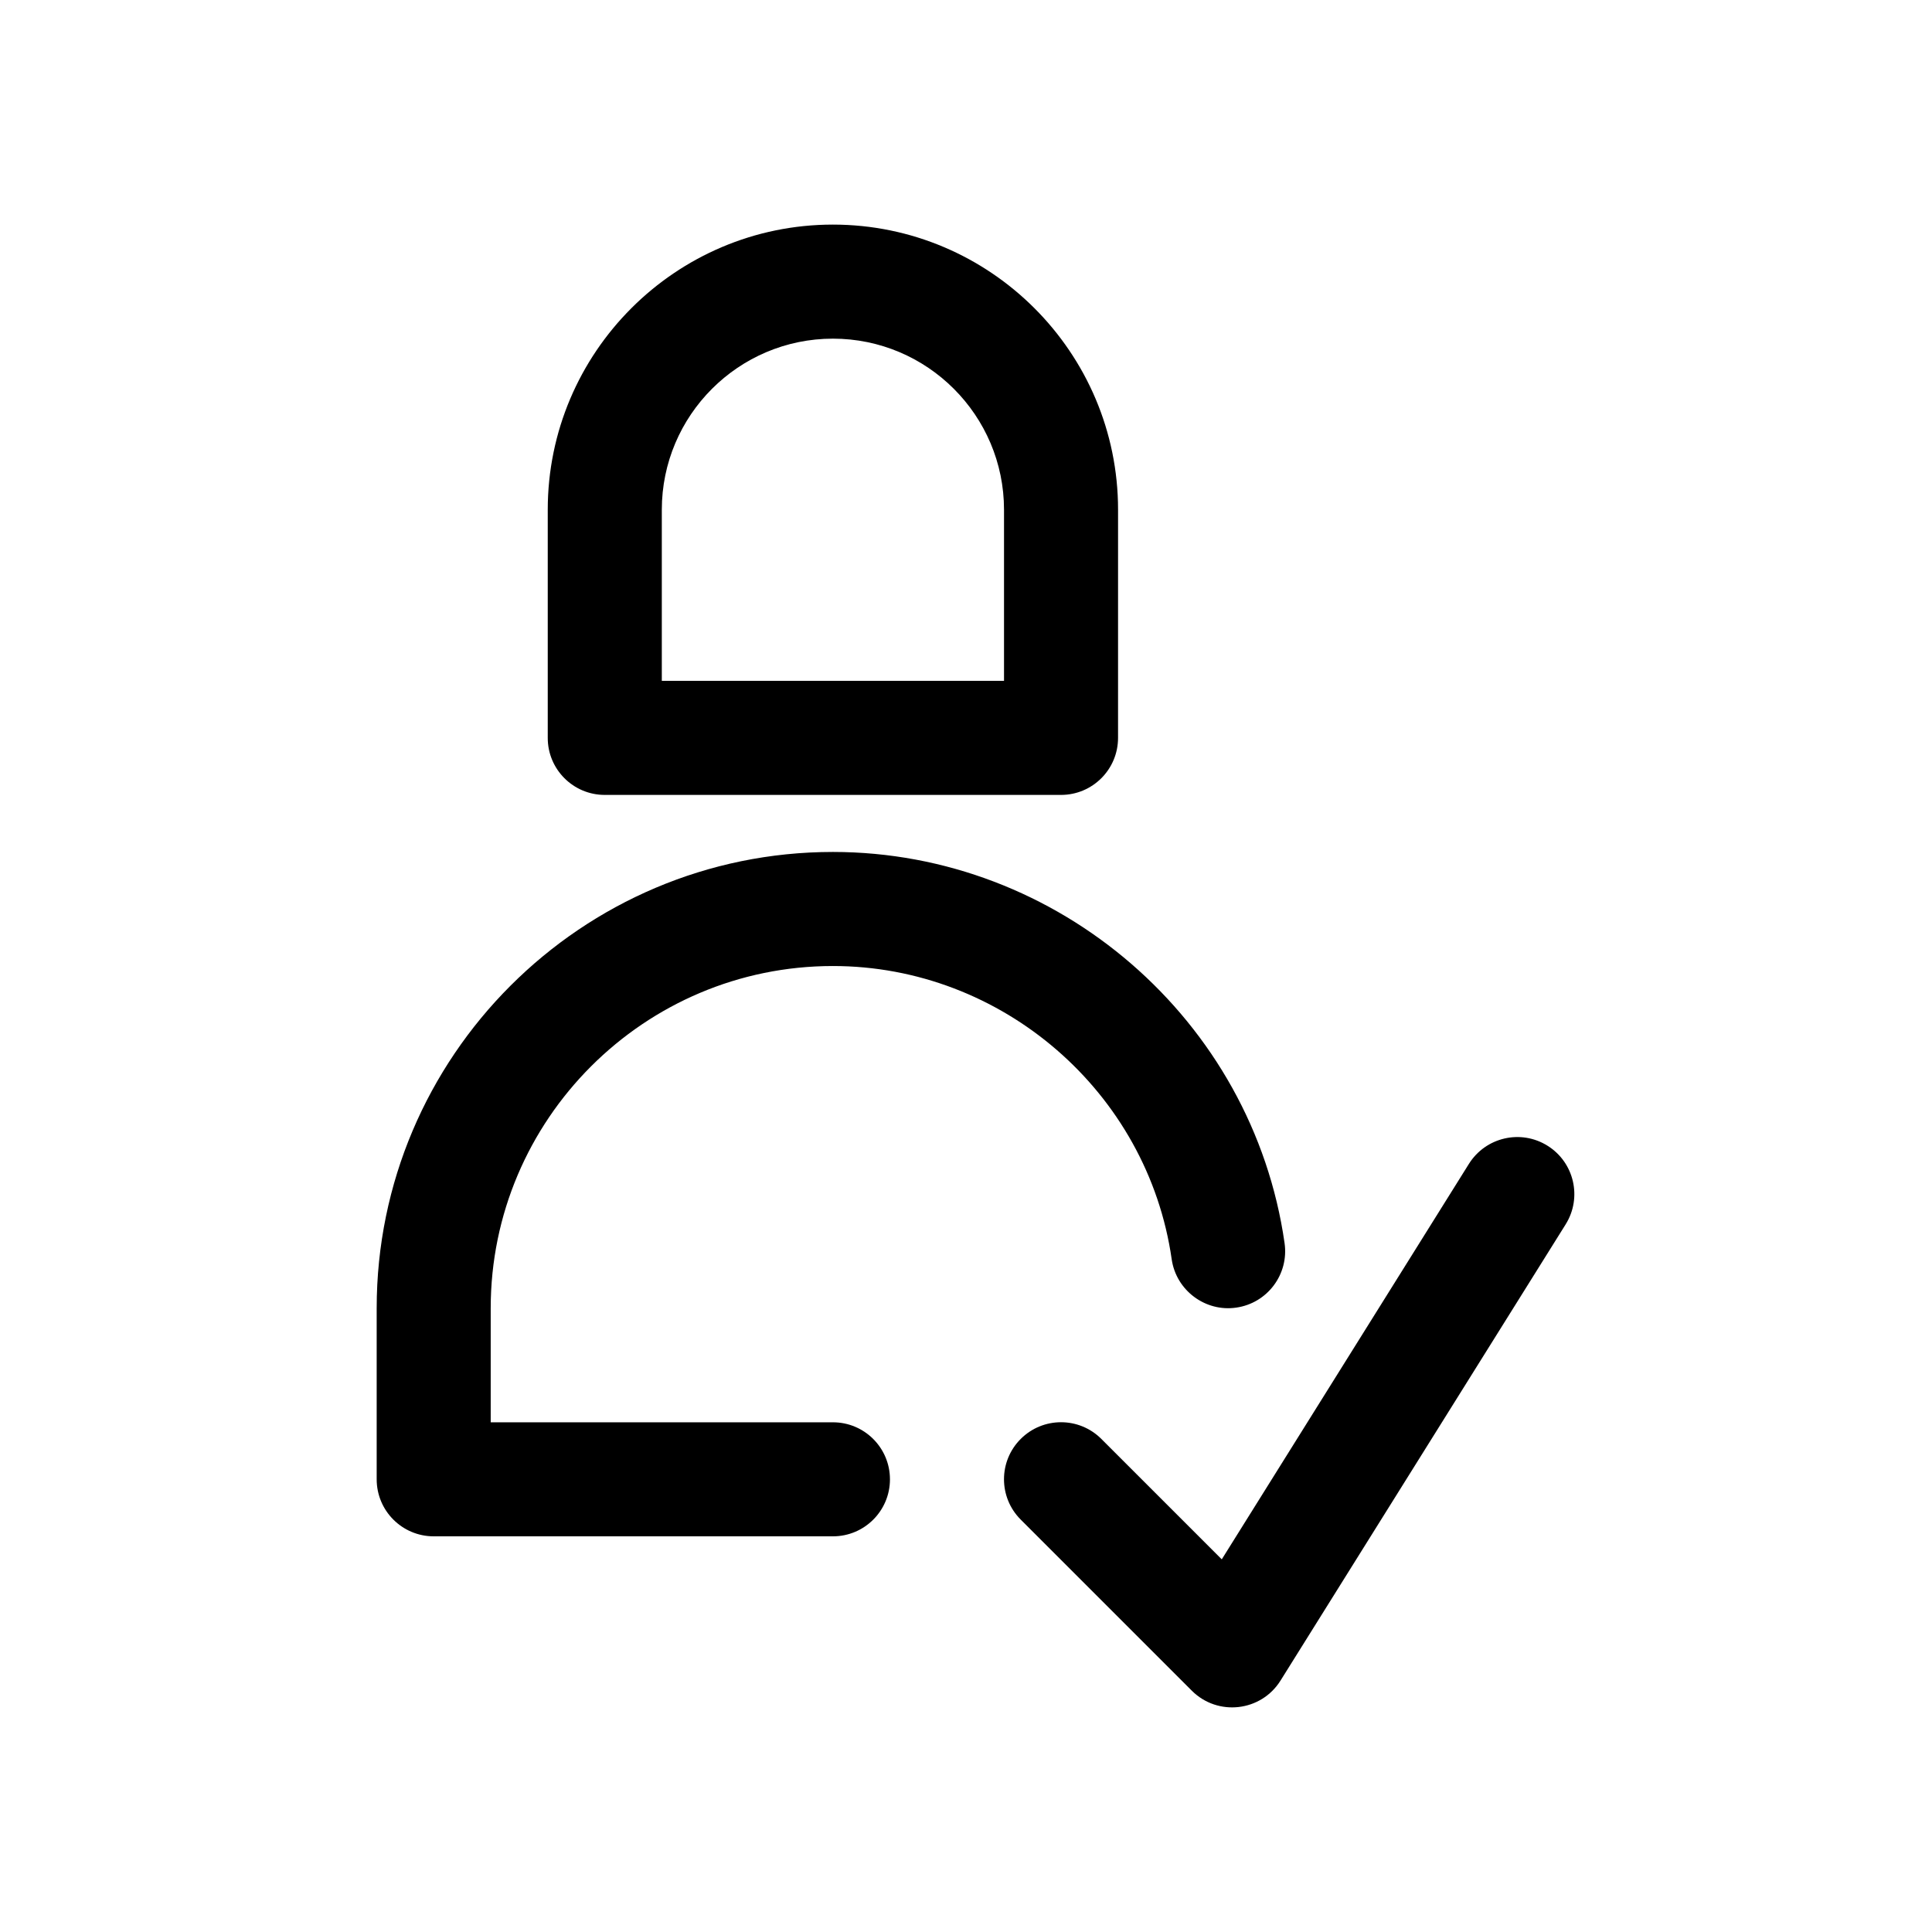
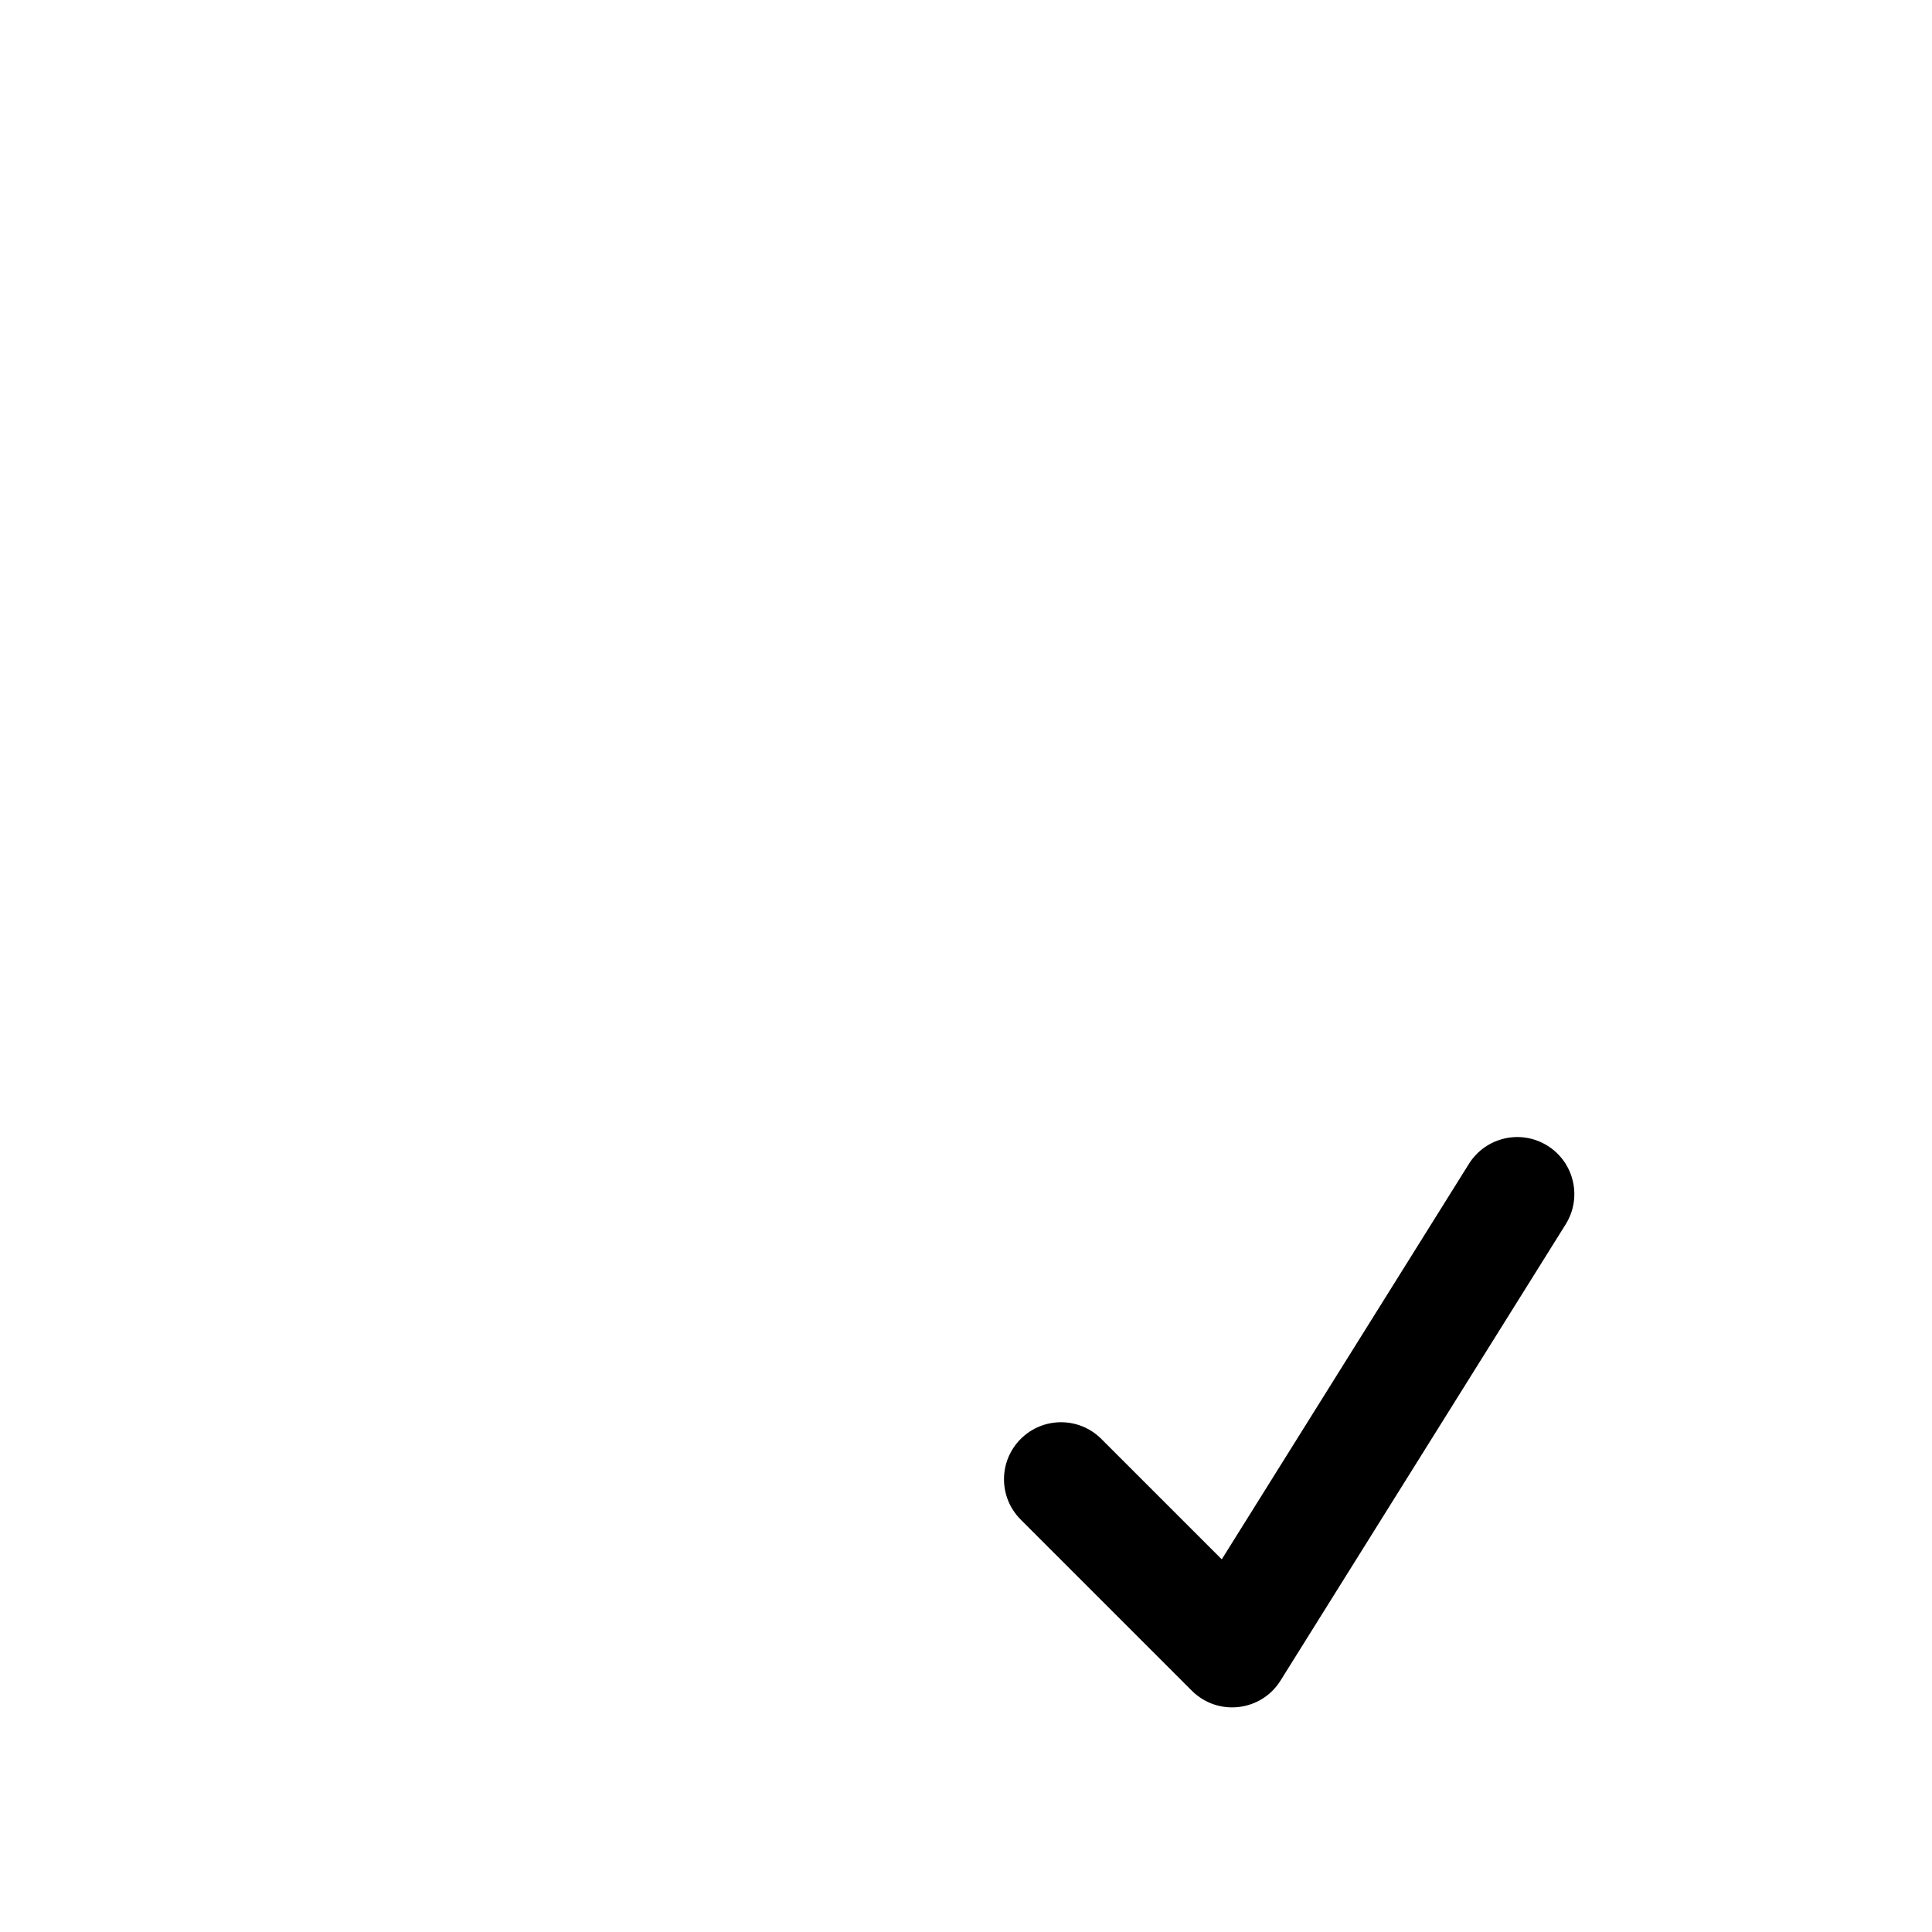
<svg xmlns="http://www.w3.org/2000/svg" fill="#000000" width="800px" height="800px" version="1.1" viewBox="144 144 512 512">
  <g>
-     <path d="m379.85 536.03c0 8.348-6.766 15.113-15.113 15.113h-105.8c-8.348 0-15.113-6.766-15.113-15.113v-45.344c0-66.668 54.246-120.91 120.91-120.91 59.777 0 111.24 44.562 119.69 103.66 1.188 8.266-4.555 15.922-12.816 17.098-8.156 1.195-15.91-4.543-17.098-12.816-6.348-44.305-44.941-77.711-89.781-77.711-50.008 0-90.688 40.676-90.688 90.688v30.23h90.688c8.344-0.004 15.117 6.762 15.117 15.109z" />
    <path d="m558.92 468.46-75.57 120.91c-5.148 8.242-16.637 9.547-23.508 2.68l-45.344-45.344c-5.906-5.906-5.906-15.469 0-21.371 5.906-5.906 15.469-5.906 21.371 0l31.91 31.906 65.496-104.8c4.43-7.082 13.754-9.238 20.828-4.812 7.086 4.426 9.238 13.75 4.816 20.824z" />
-     <path d="m304.27 354.66h120.91c8.348 0 15.113-6.766 15.113-15.113l0.004-60.457c0-41.672-33.902-75.57-75.57-75.57-41.672 0-75.57 33.902-75.57 75.57v60.457c-0.004 8.348 6.762 15.113 15.109 15.113zm15.117-75.57c0-25.004 20.34-45.344 45.344-45.344s45.344 20.34 45.344 45.344v45.344l-90.688-0.004z" />
  </g>
</svg>